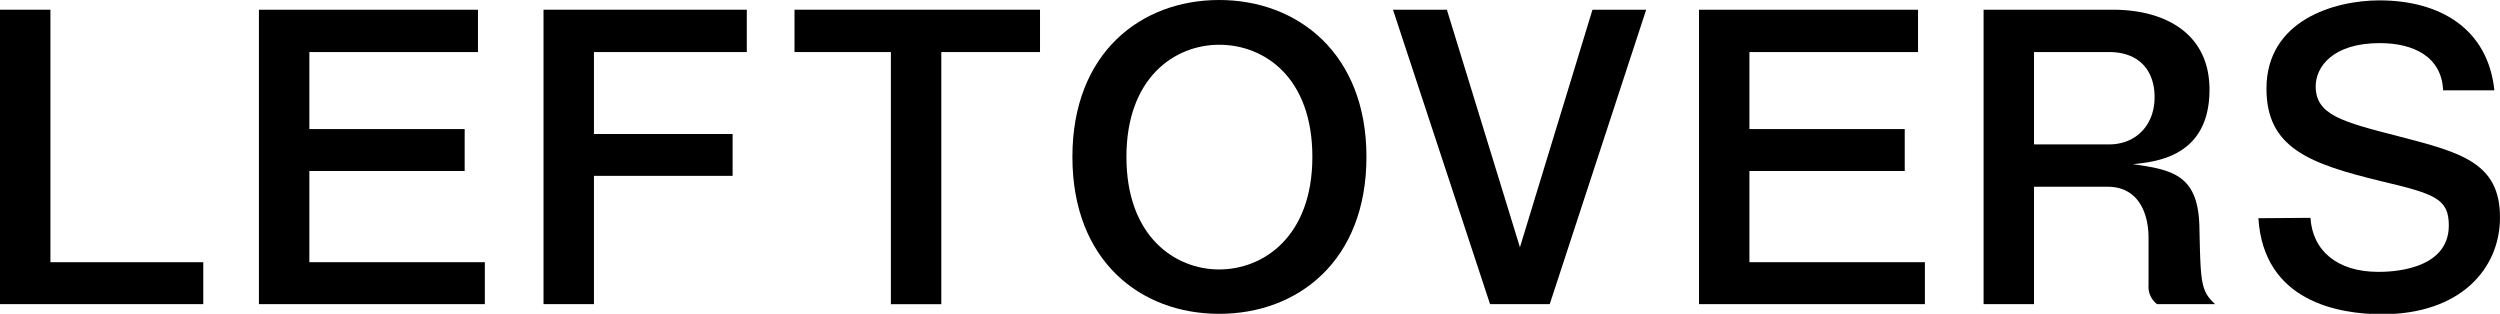
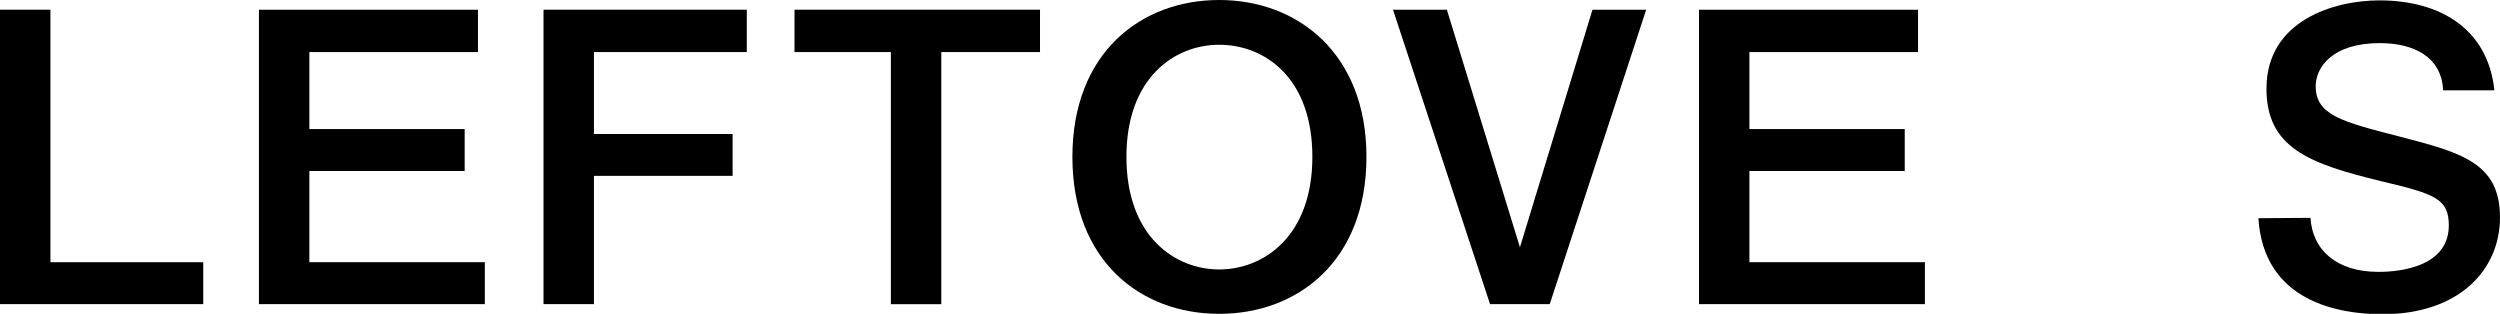
<svg xmlns="http://www.w3.org/2000/svg" viewBox="0 0 396.63 49.79">
  <g id="レイヤー_2" data-name="レイヤー 2">
    <g id="レイヤー_1-2" data-name="レイヤー 1">
      <path d="M8,1.54V41.6H32.25v6.65H0V1.54Z" />
      <path d="M75.83,1.54V8.26H49.08V20.48H73.72v6.65H49.08V41.6H76.92v6.65H41.08V1.54Z" />
      <path d="M118.48,1.54V8.26H94.23v13h22V27.9h-22V48.25h-8V1.54Z" />
      <path d="M165,1.54V8.26H149.34v40h-8v-40H126.05V1.54Z" />
      <path d="M216.79,24.89c0,16.51-10.88,24.9-23.36,24.9s-23.29-8.39-23.29-24.9S181,0,193.43,0,216.79,8.45,216.79,24.89Zm-38.08,0c0,12.68,7.75,17.86,14.72,17.86s14.78-5.18,14.78-17.86S200.53,7.1,193.43,7.1,178.71,12.35,178.71,24.89Z" />
      <path d="M229.55,1.54l11.59,37.69L252.65,1.54h8.52l-15.3,46.71H236.4L221,1.54Z" />
      <path d="M304.3,1.54V8.26H277.55V20.48h24.64v6.65H277.55V41.6h27.84v6.65H269.55V1.54Z" />
-       <path d="M335.18,1.54c8.51,0,15.36,3.9,15.36,12.67,0,10.62-8.39,11.45-12.16,11.84,6.52.89,10.36,1.85,10.56,9.92.19,8.83.19,10.17,2.49,12.28h-9.21a3.46,3.46,0,0,1-1.35-3V37.76c0-4.29-1.85-8.13-6.46-8.13H322.7V48.25h-8V1.54ZM322.7,22.91h11.9c4.29,0,7.23-3.07,7.23-7.49,0-4.16-2.37-7.16-7.23-7.16H322.7Z" />
      <path d="M366.56,34.56c.32,5.18,4.22,8.57,10.75,8.57,1.41,0,11.2,0,11.2-7.36,0-4.22-2.18-5-10.63-7-11.64-2.81-18.3-5.37-18.3-14.71,0-10.82,10.75-14,17.92-14,9.6,0,17.21,4.48,18.24,14.27h-8.13c-.25-5.37-4.73-7.49-10.05-7.49-7.55,0-10.17,3.84-10.17,6.85,0,4.54,4.16,5.63,13.18,7.94,9.86,2.56,16.06,4.16,16.06,12.86,0,8.19-6.33,15.36-18.68,15.36-6.91,0-18.82-2-19.65-15.23Z" />
    </g>
  </g>
</svg>